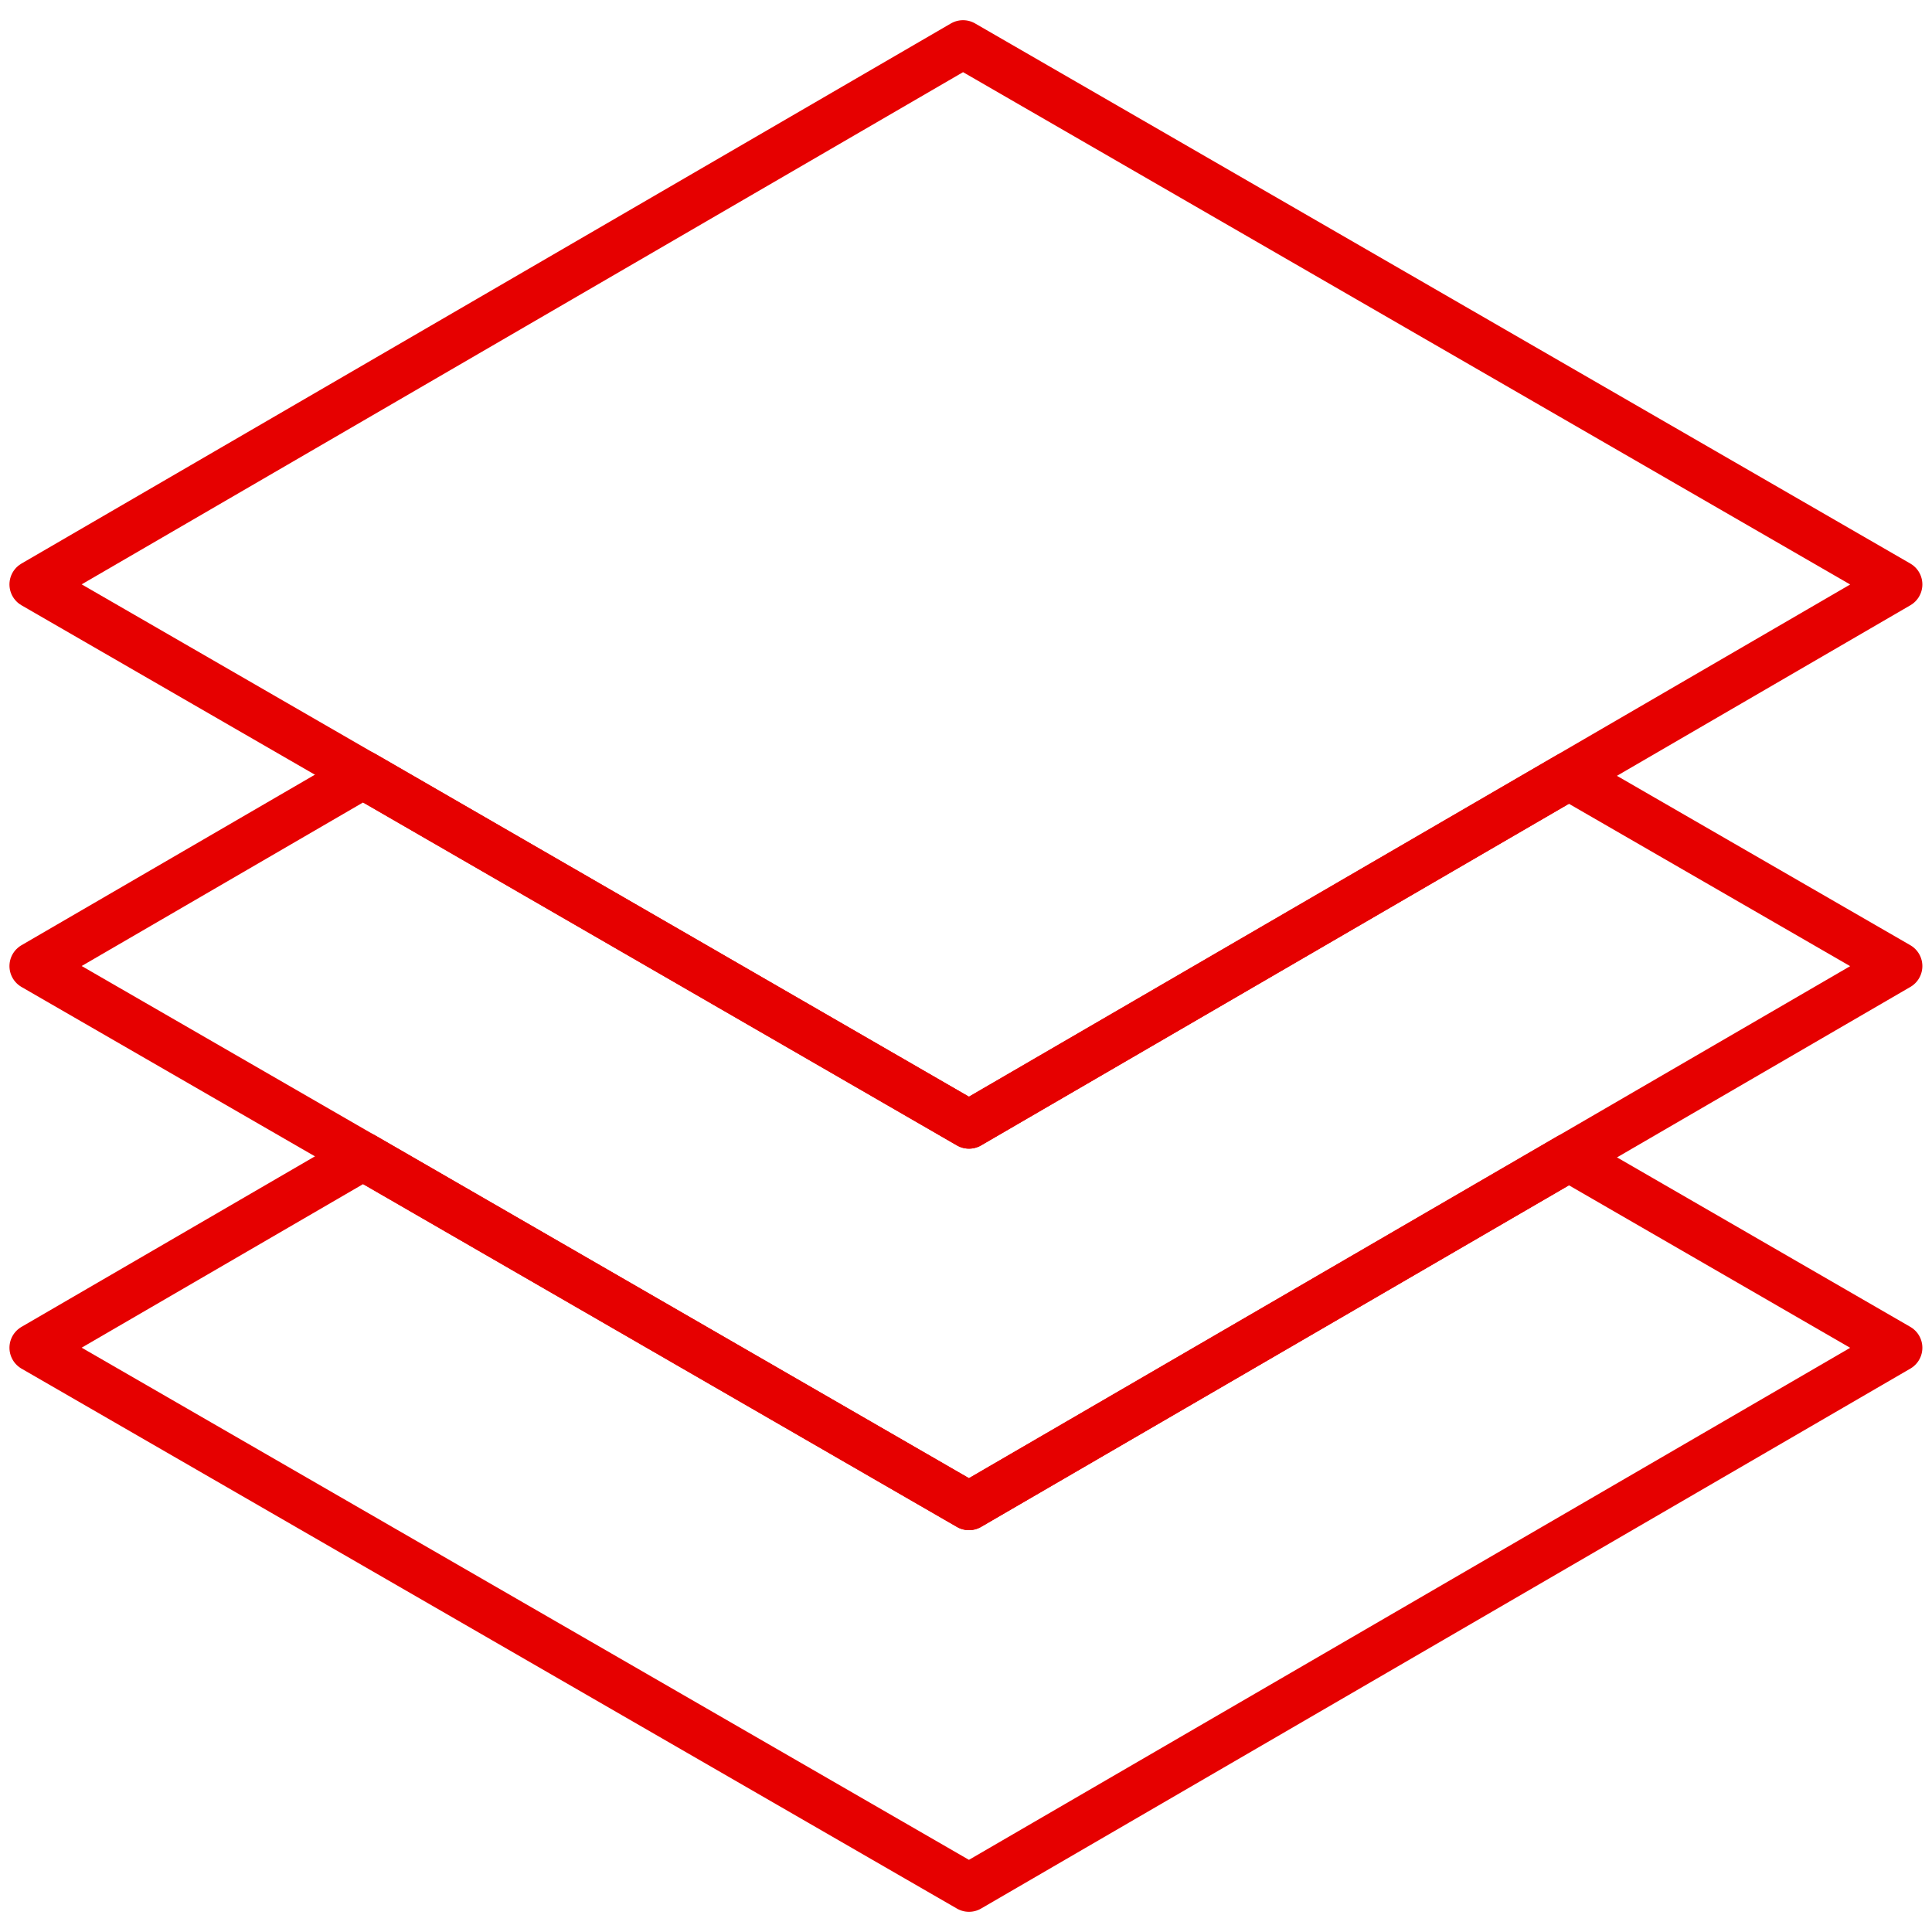
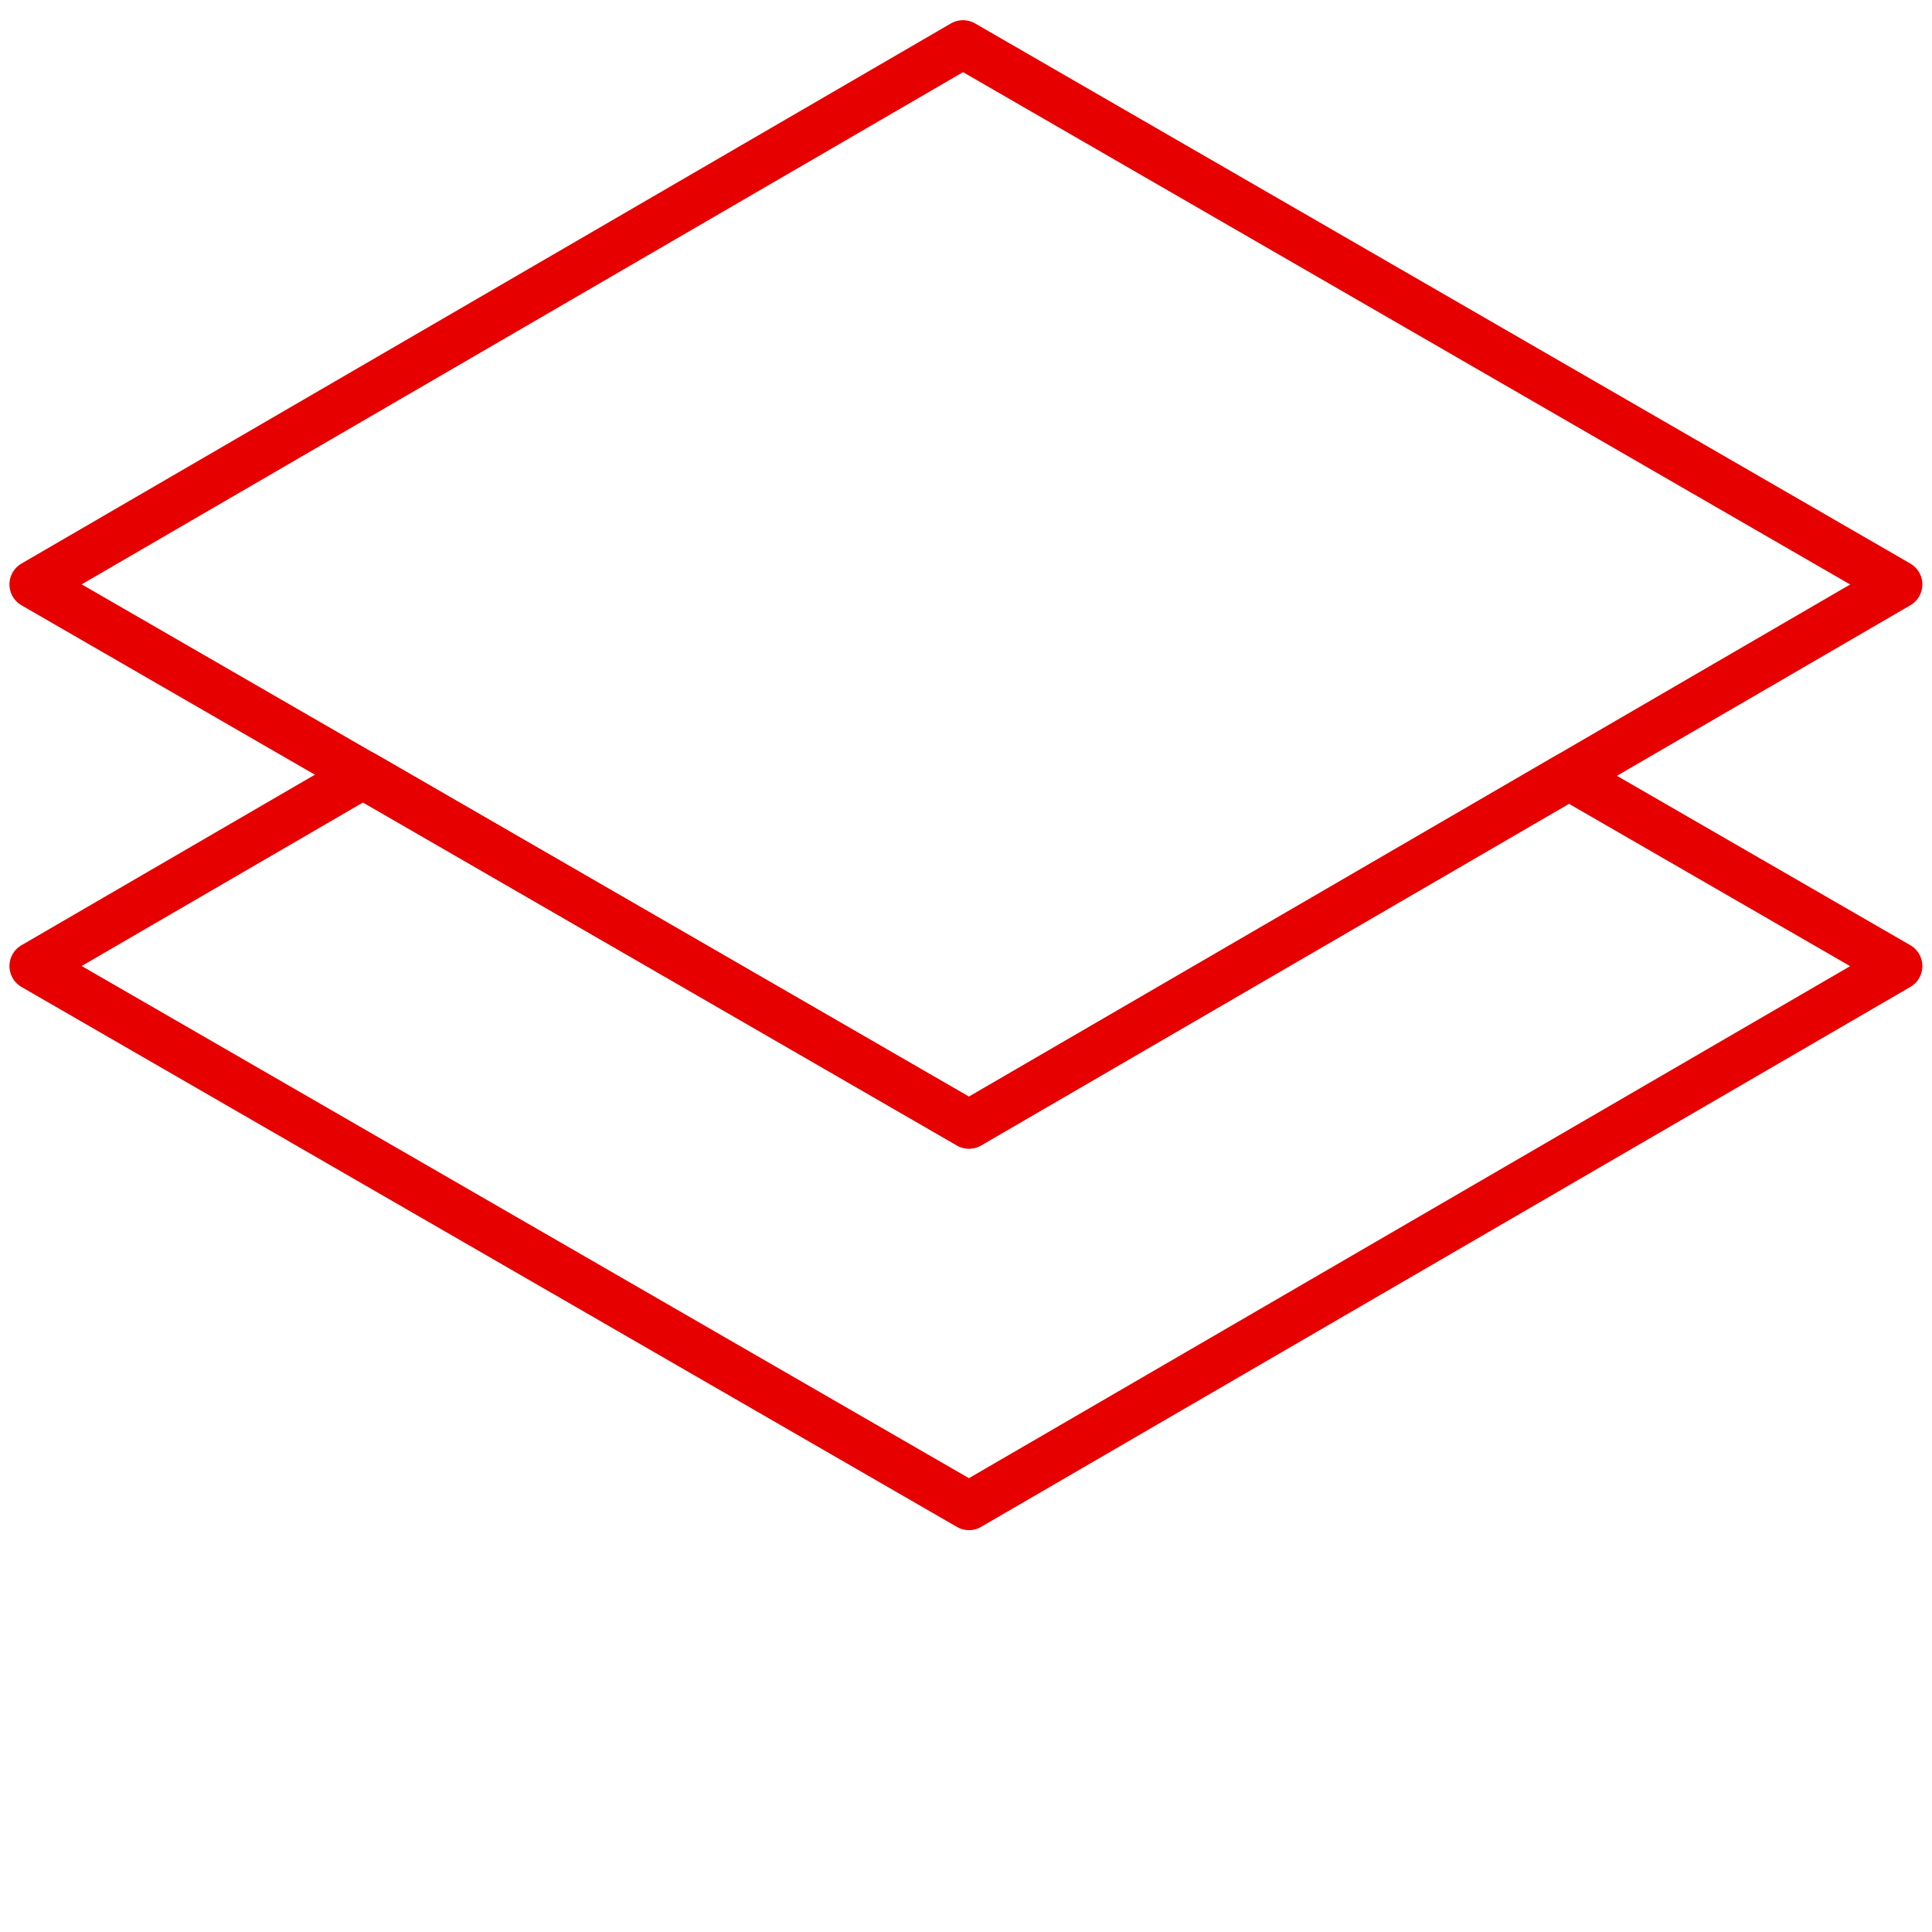
<svg xmlns="http://www.w3.org/2000/svg" id="Linie" viewBox="0 0 113.39 113.39">
  <defs>
    <style>.cls-1{fill:none;stroke:#e60000;stroke-linecap:round;stroke-linejoin:round;stroke-width:2.83px;}</style>
  </defs>
  <polygon class="cls-1" points="111.41 34.3 56.87 66 1.97 34.3 56.52 2.6 111.41 34.3" />
-   <polygon class="cls-1" points="56.87 88.39 21.31 67.86 1.97 79.1 56.87 110.79 111.41 79.1 92.08 67.93 56.87 88.39" />
  <polygon class="cls-1" points="56.87 66 21.31 45.46 1.97 56.7 56.87 88.39 111.41 56.7 92.08 45.54 56.87 66" />
</svg>